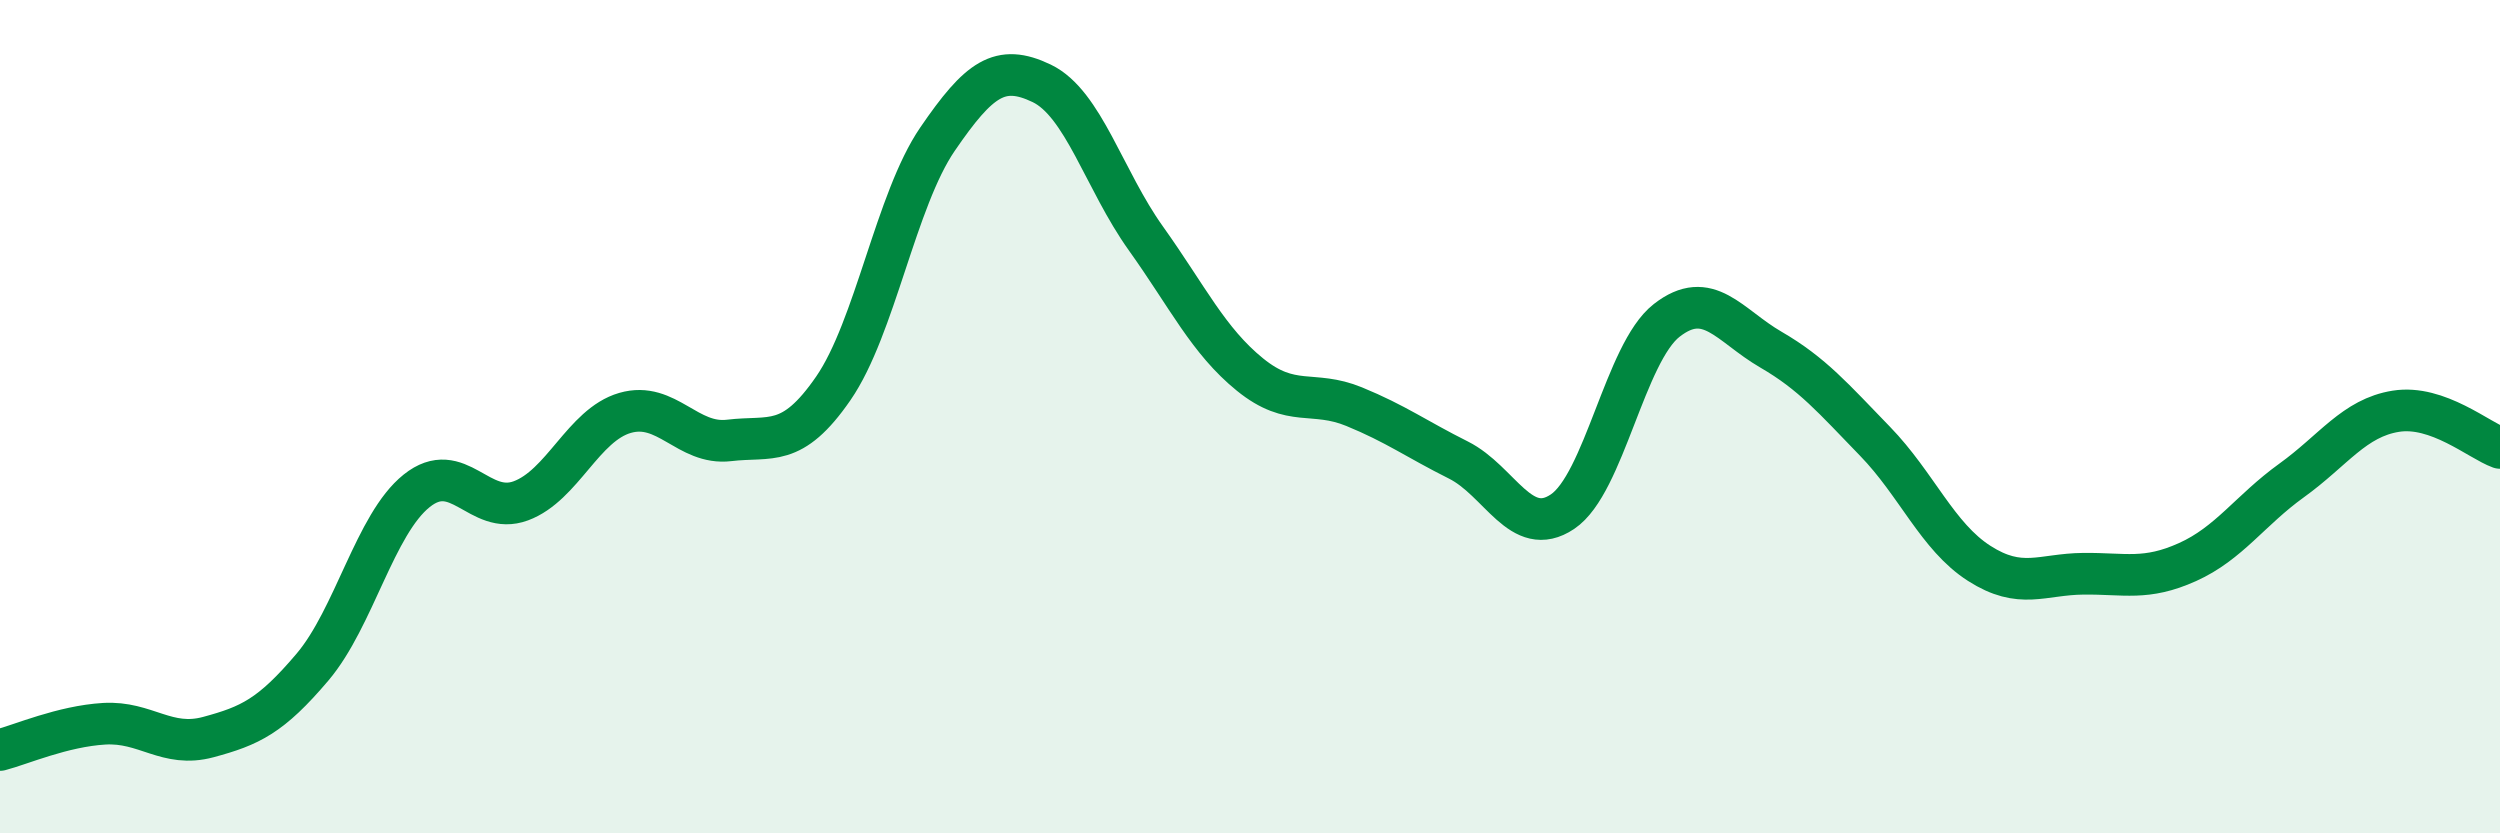
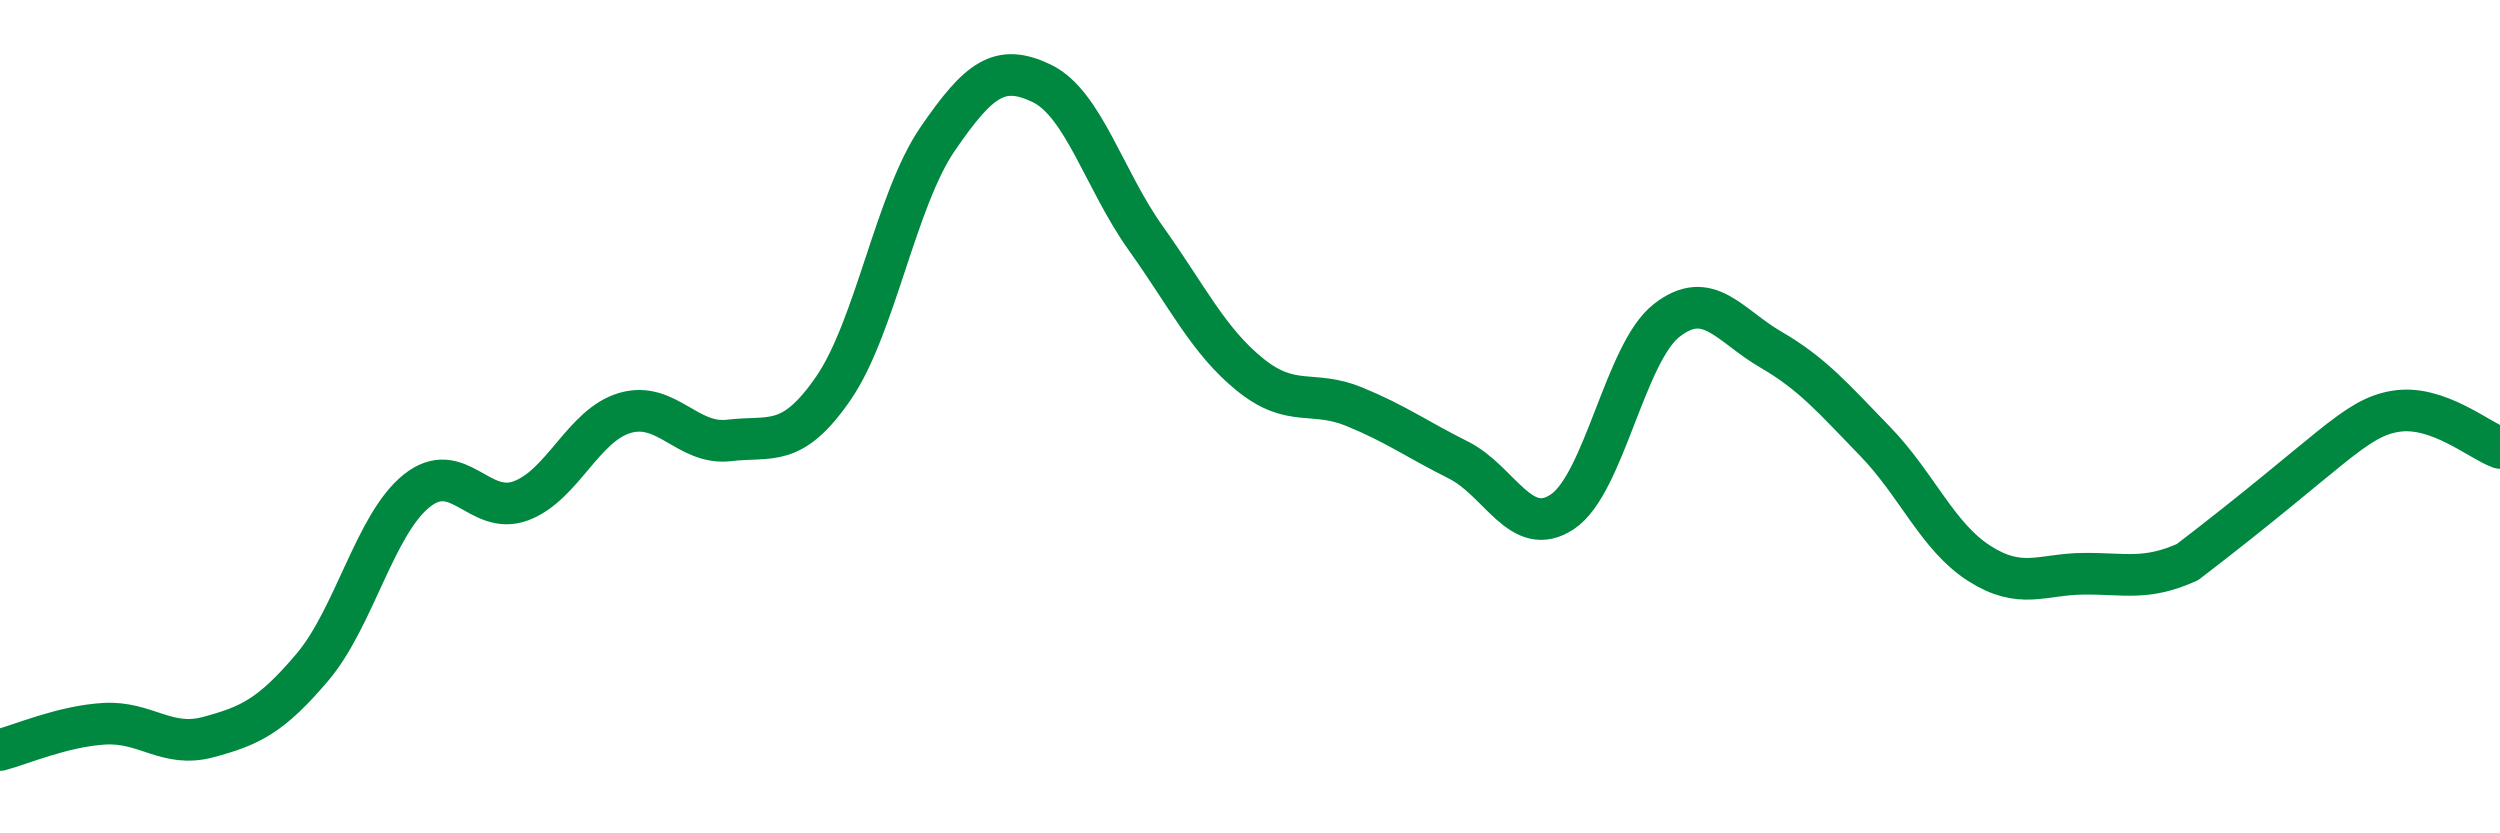
<svg xmlns="http://www.w3.org/2000/svg" width="60" height="20" viewBox="0 0 60 20">
-   <path d="M 0,18 C 0.5,17.87 1.5,17.43 2.5,17.37 C 3.5,17.31 4,17.96 5,17.69 C 6,17.42 6.5,17.19 7.5,16.01 C 8.5,14.83 9,12.58 10,11.78 C 11,10.98 11.5,12.39 12.5,12.02 C 13.5,11.65 14,10.2 15,9.91 C 16,9.62 16.5,10.69 17.5,10.57 C 18.5,10.45 19,10.77 20,9.32 C 21,7.87 21.5,4.8 22.5,3.34 C 23.5,1.88 24,1.52 25,2 C 26,2.48 26.5,4.32 27.5,5.72 C 28.5,7.12 29,8.18 30,8.99 C 31,9.8 31.5,9.35 32.5,9.76 C 33.5,10.17 34,10.54 35,11.04 C 36,11.54 36.5,12.95 37.5,12.28 C 38.5,11.61 39,8.47 40,7.69 C 41,6.91 41.5,7.81 42.5,8.39 C 43.5,8.97 44,9.56 45,10.59 C 46,11.62 46.5,12.88 47.5,13.52 C 48.5,14.16 49,13.78 50,13.77 C 51,13.76 51.5,13.94 52.5,13.49 C 53.5,13.04 54,12.25 55,11.53 C 56,10.81 56.5,10.03 57.5,9.87 C 58.5,9.71 59.5,10.57 60,10.75L60 20L0 20Z" fill="#008740" opacity="0.1" stroke-linecap="round" stroke-linejoin="round" />
-   <path d="M 0,18 C 0.5,17.87 1.5,17.43 2.5,17.37 C 3.5,17.31 4,17.96 5,17.69 C 6,17.42 6.5,17.19 7.5,16.01 C 8.5,14.83 9,12.58 10,11.78 C 11,10.98 11.5,12.39 12.5,12.02 C 13.5,11.65 14,10.2 15,9.91 C 16,9.62 16.5,10.69 17.5,10.57 C 18.5,10.45 19,10.77 20,9.32 C 21,7.87 21.5,4.8 22.5,3.34 C 23.5,1.88 24,1.52 25,2 C 26,2.48 26.5,4.32 27.5,5.72 C 28.5,7.12 29,8.18 30,8.99 C 31,9.8 31.5,9.35 32.5,9.76 C 33.5,10.17 34,10.54 35,11.04 C 36,11.54 36.5,12.95 37.5,12.28 C 38.5,11.61 39,8.47 40,7.69 C 41,6.91 41.5,7.81 42.5,8.39 C 43.5,8.97 44,9.56 45,10.59 C 46,11.62 46.5,12.88 47.5,13.52 C 48.5,14.16 49,13.78 50,13.77 C 51,13.76 51.5,13.94 52.5,13.49 C 53.5,13.04 54,12.25 55,11.53 C 56,10.81 56.5,10.03 57.5,9.87 C 58.5,9.71 59.5,10.57 60,10.75" stroke="#008740" stroke-width="1" fill="none" stroke-linecap="round" stroke-linejoin="round" />
+   <path d="M 0,18 C 0.5,17.87 1.5,17.43 2.5,17.37 C 3.5,17.31 4,17.96 5,17.69 C 6,17.42 6.5,17.19 7.5,16.01 C 8.5,14.83 9,12.58 10,11.78 C 11,10.98 11.5,12.39 12.5,12.02 C 13.5,11.65 14,10.2 15,9.91 C 16,9.62 16.5,10.69 17.5,10.57 C 18.5,10.45 19,10.77 20,9.32 C 21,7.87 21.5,4.8 22.5,3.34 C 23.5,1.88 24,1.52 25,2 C 26,2.48 26.5,4.32 27.5,5.72 C 28.5,7.12 29,8.18 30,8.99 C 31,9.8 31.5,9.35 32.5,9.76 C 33.5,10.17 34,10.54 35,11.04 C 36,11.54 36.5,12.95 37.5,12.28 C 38.5,11.61 39,8.47 40,7.69 C 41,6.91 41.5,7.81 42.5,8.39 C 43.5,8.97 44,9.56 45,10.59 C 46,11.62 46.5,12.88 47.5,13.52 C 48.5,14.16 49,13.78 50,13.77 C 51,13.76 51.5,13.94 52.5,13.49 C 56,10.81 56.5,10.03 57.5,9.87 C 58.5,9.71 59.5,10.57 60,10.75" stroke="#008740" stroke-width="1" fill="none" stroke-linecap="round" stroke-linejoin="round" />
</svg>